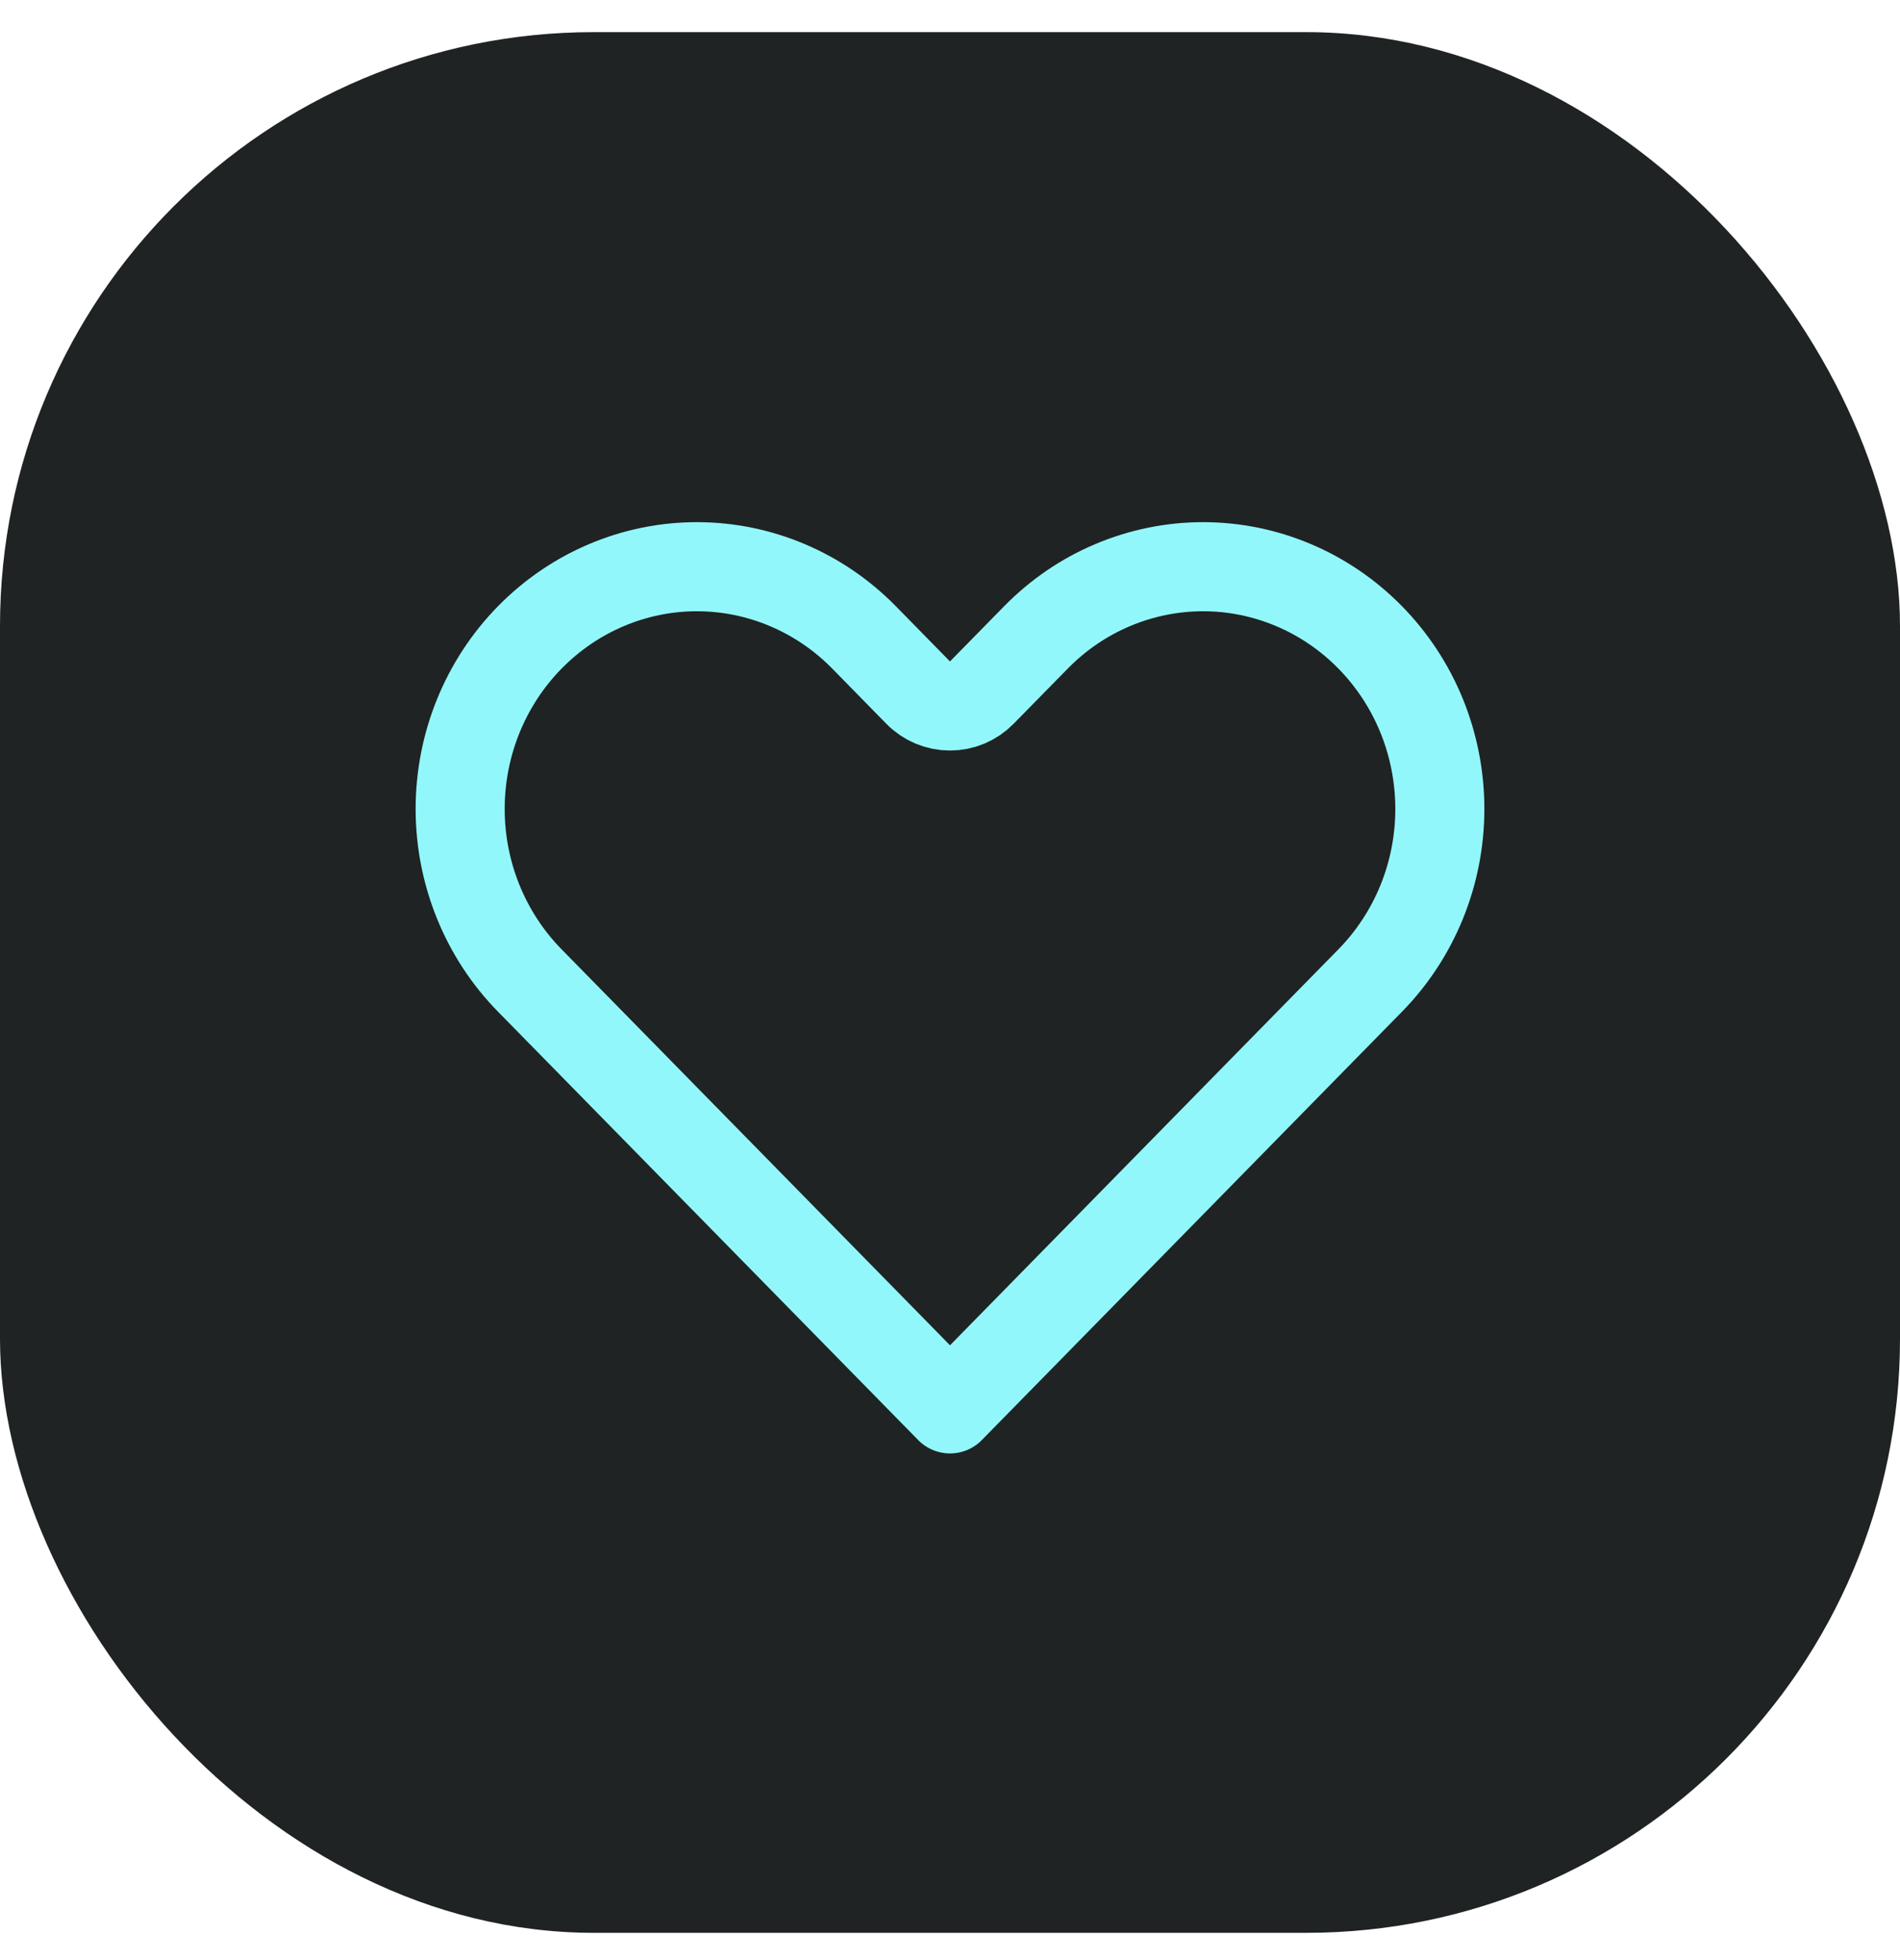
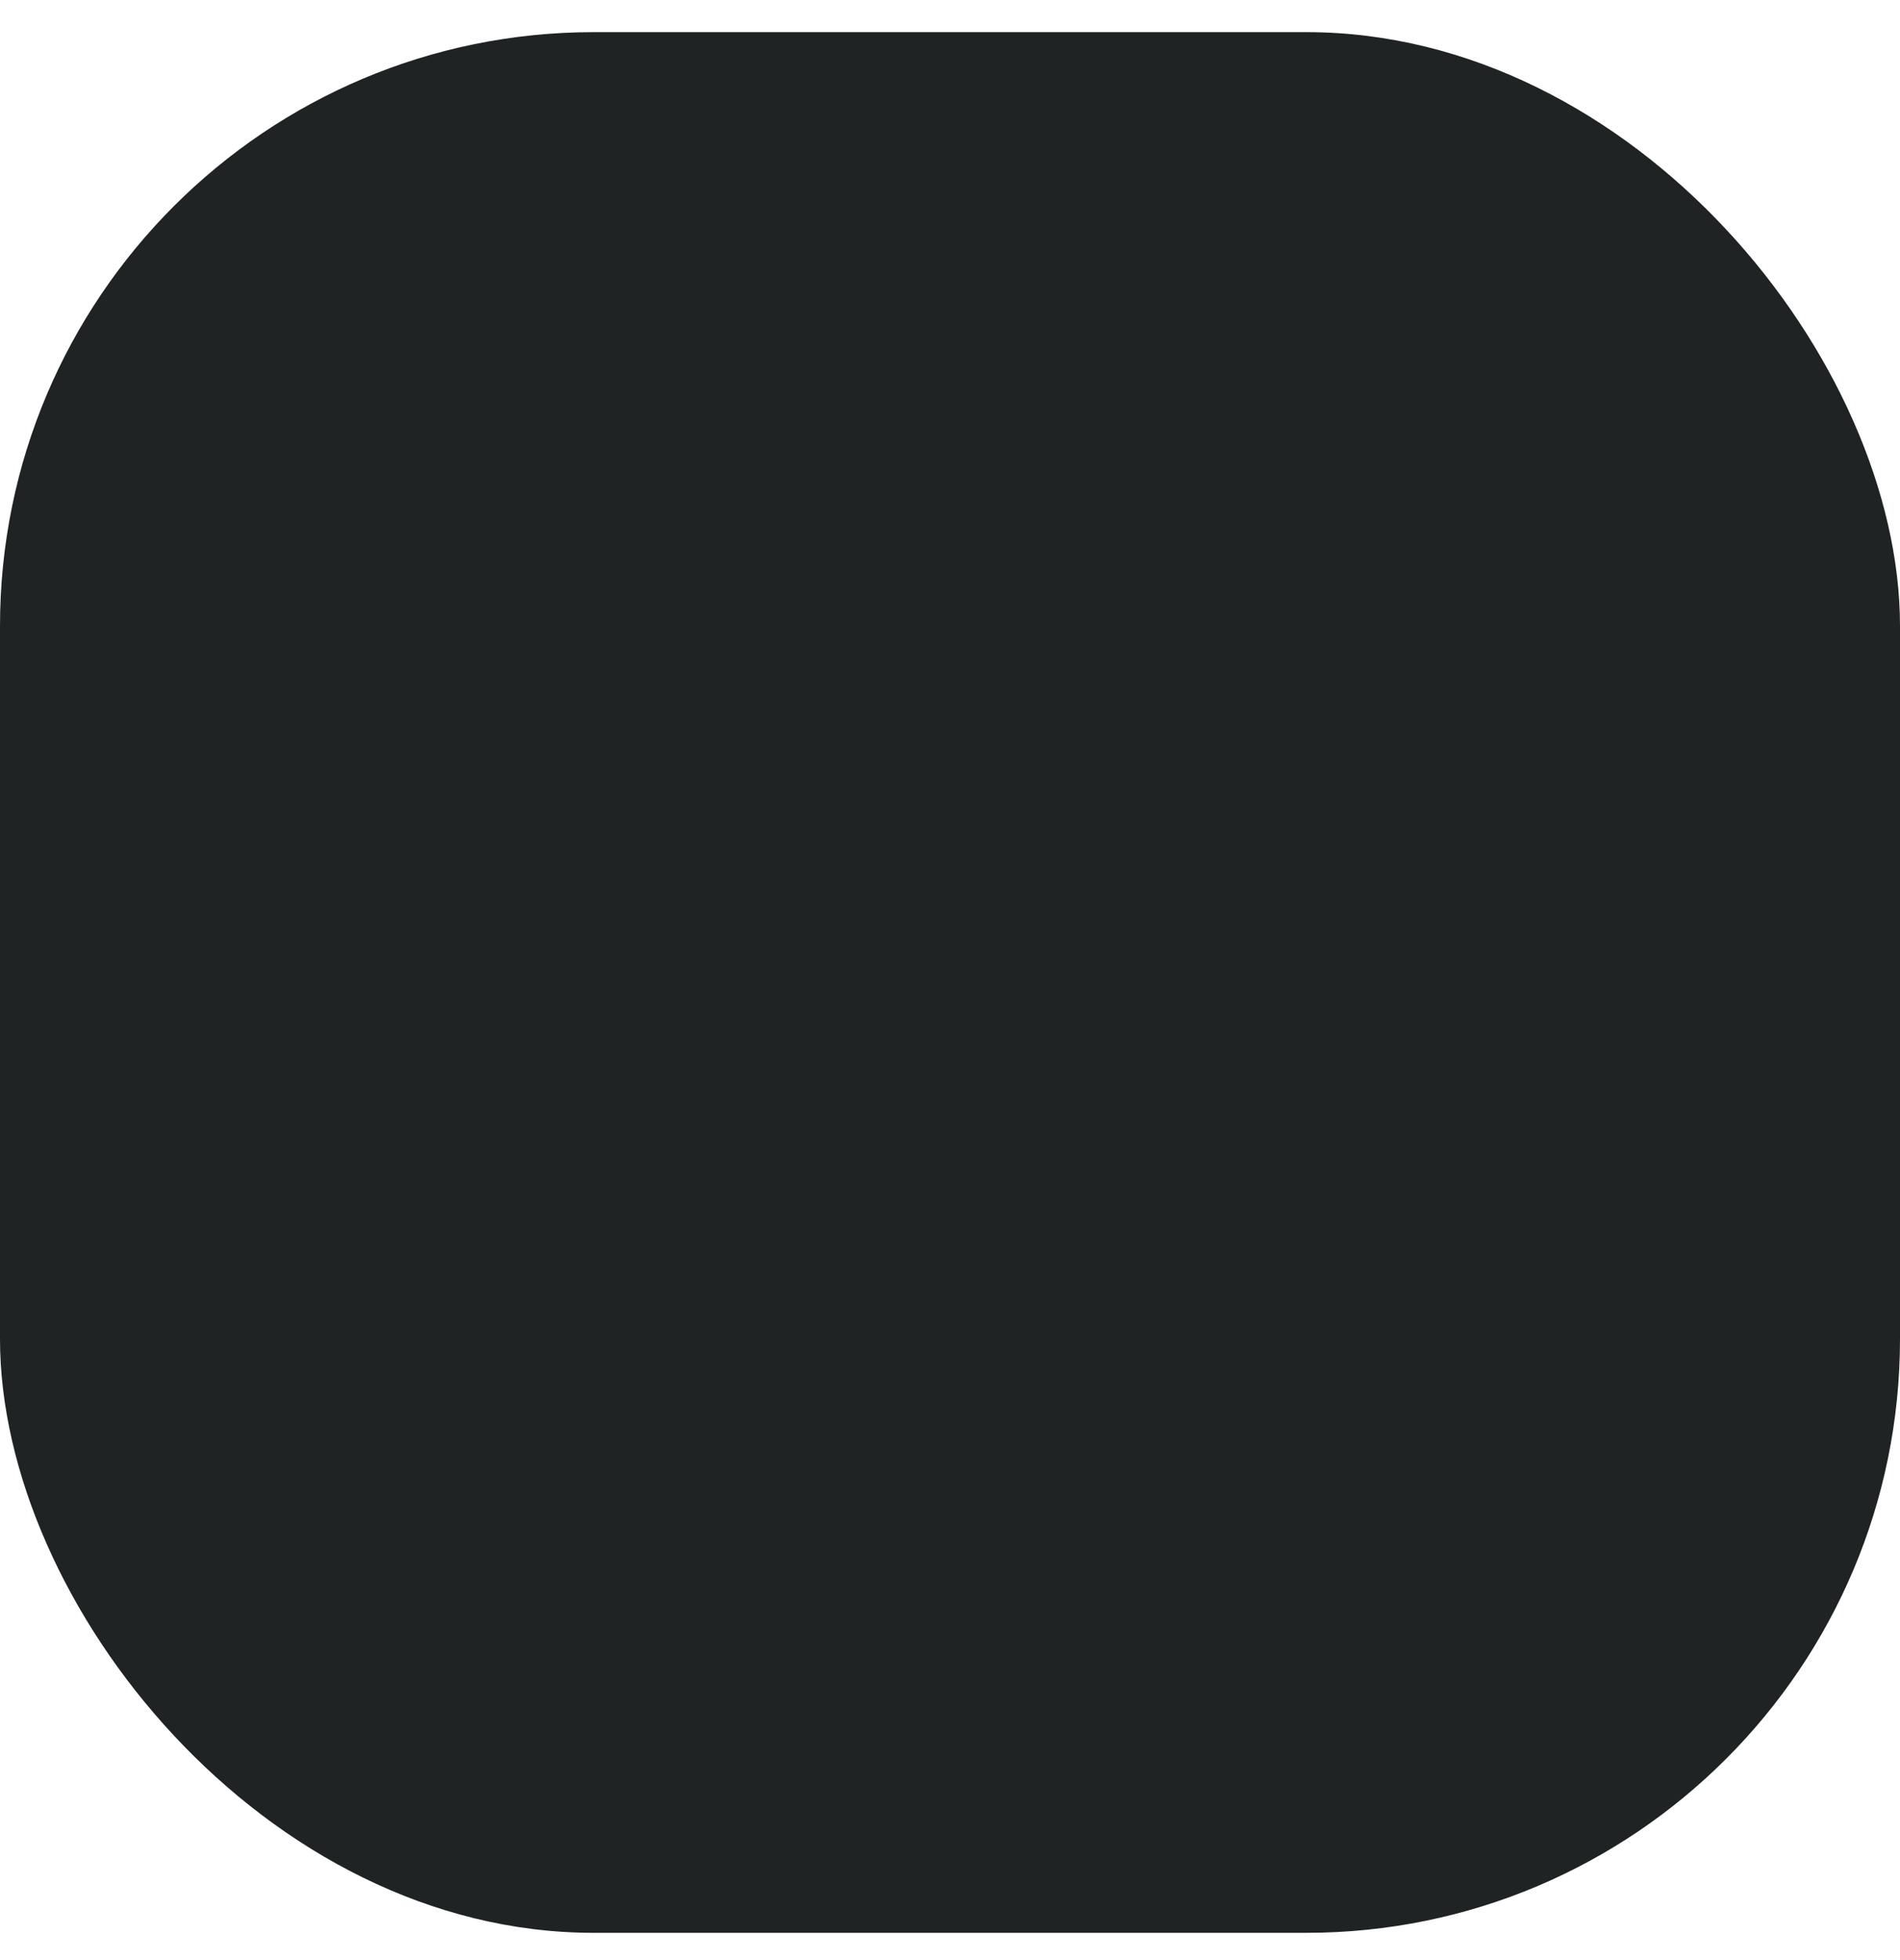
<svg xmlns="http://www.w3.org/2000/svg" width="32" height="33" viewBox="0 0 32 33" fill="none">
  <rect y="0.541" width="32" height="32" rx="10" fill="#1F2323" />
-   <path d="M23.077 10.731L23.077 10.731C23.448 11.109 23.743 11.558 23.945 12.054C24.146 12.55 24.25 13.082 24.25 13.619C24.25 14.157 24.146 14.689 23.945 15.184C23.743 15.68 23.448 16.13 23.077 16.508L23.077 16.508L22.164 17.438L16 23.72L9.836 17.438L8.923 16.508C8.173 15.744 7.75 14.705 7.75 13.619C7.75 12.533 8.173 11.495 8.923 10.731C9.672 9.968 10.684 9.541 11.737 9.541C12.79 9.541 13.803 9.968 14.552 10.731L15.464 11.661C15.605 11.805 15.798 11.886 16 11.886C16.201 11.886 16.394 11.805 16.535 11.661L17.448 10.731L17.448 10.731C17.819 10.353 18.258 10.053 18.741 9.85C19.224 9.646 19.741 9.541 20.262 9.541C20.784 9.541 21.301 9.646 21.784 9.85C22.266 10.053 22.706 10.353 23.077 10.731Z" stroke="#92F7FA" stroke-width="1.5" stroke-linecap="round" stroke-linejoin="round" />
</svg>